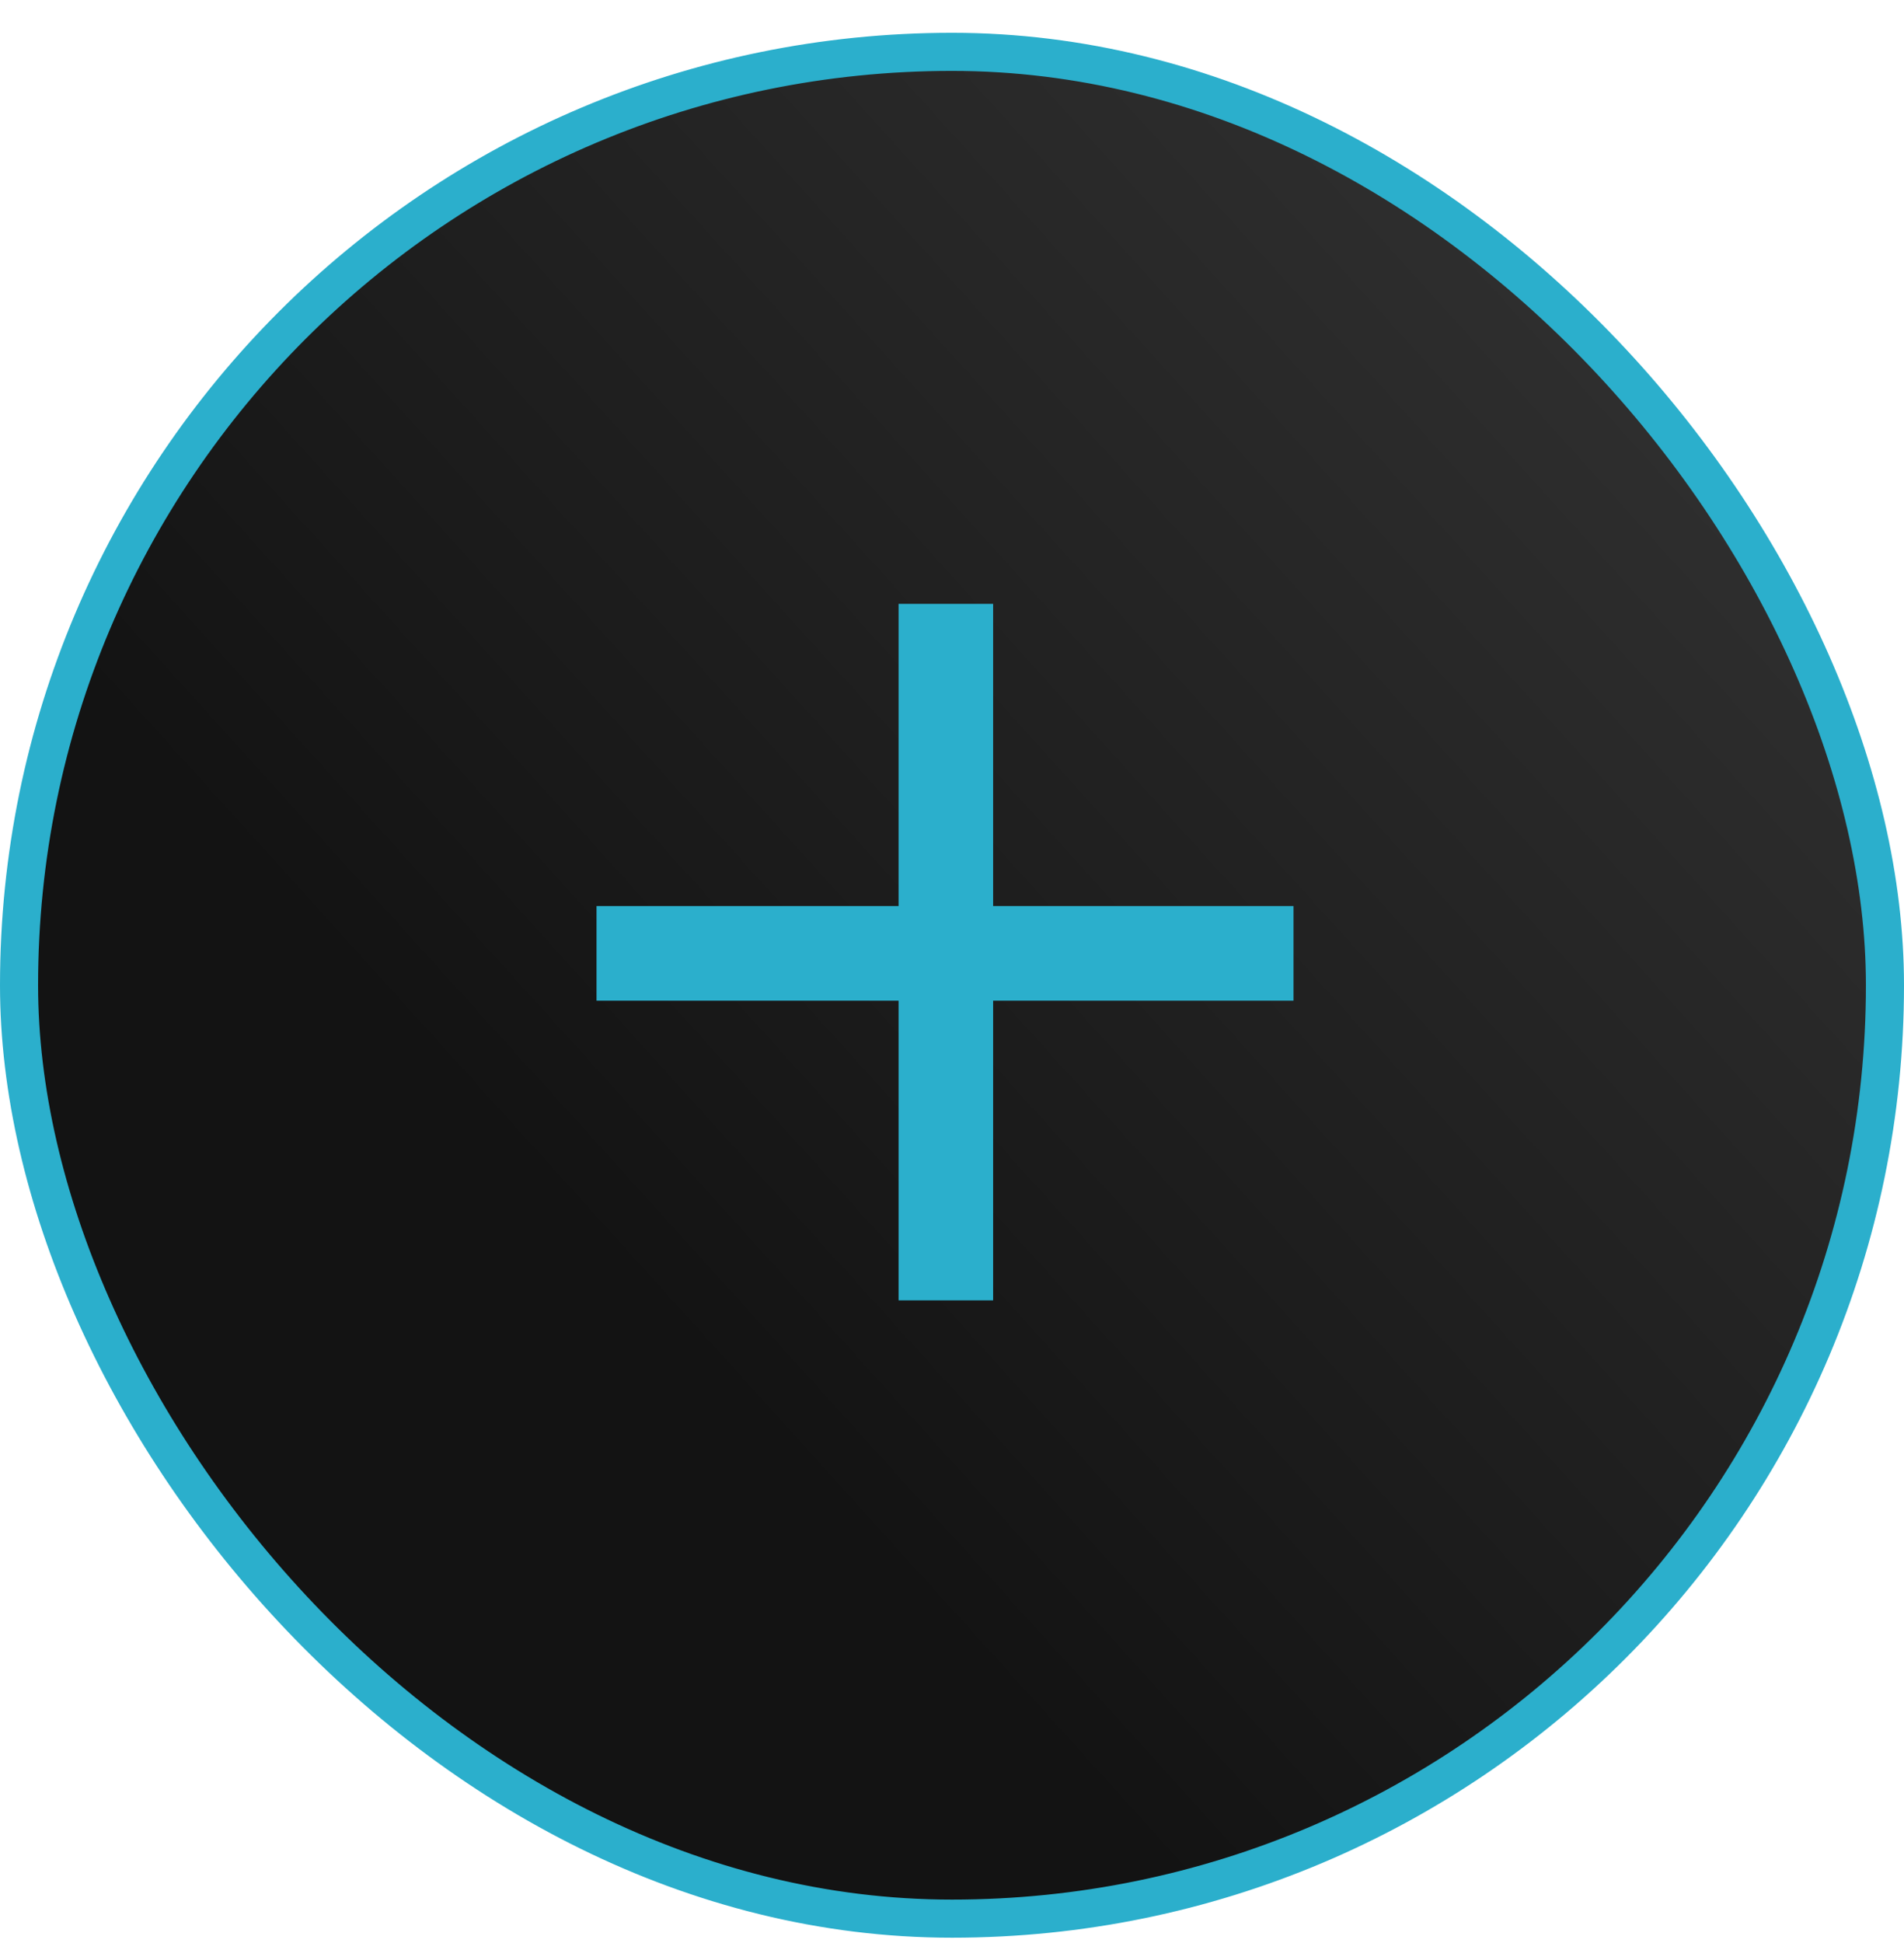
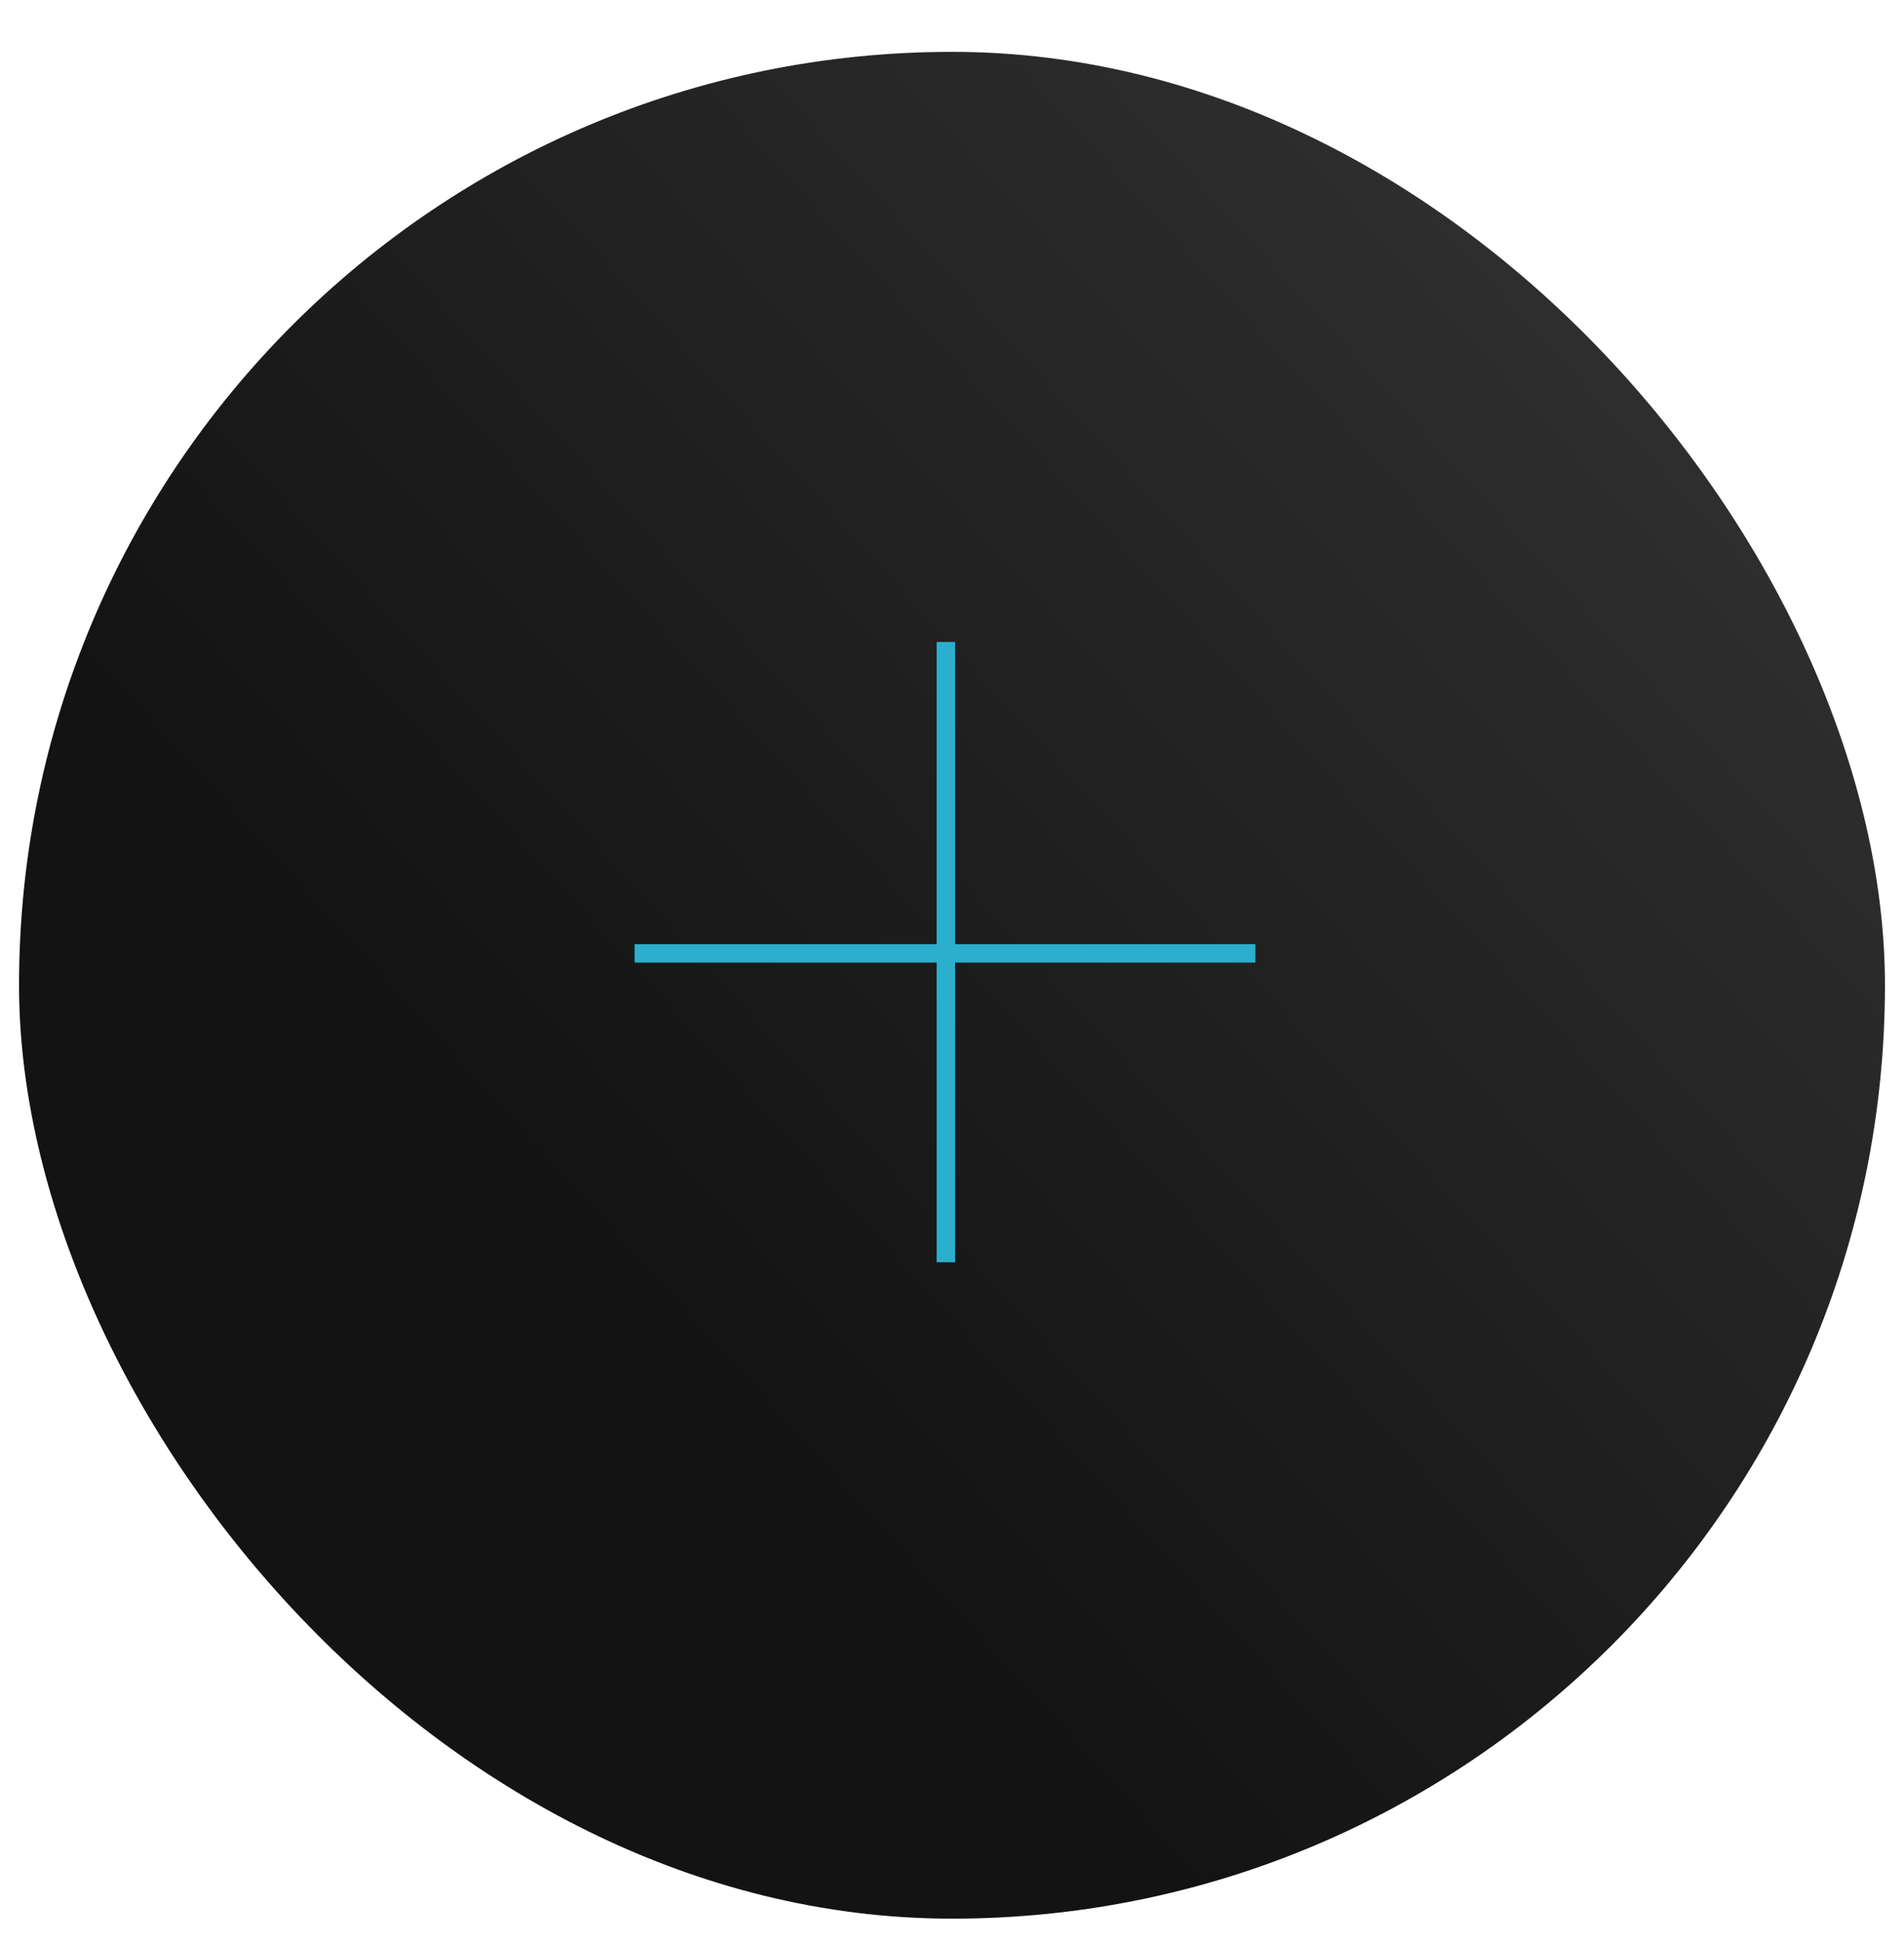
<svg xmlns="http://www.w3.org/2000/svg" width="50" height="51" viewBox="0 0 50 51" fill="none">
  <rect x="0.5" y="1.361" width="49" height="49" rx="24.5" fill="url(#paint0_linear_248_4499)" />
  <path d="M16.665 25.266V24.782H24.597V16.85H25.08V24.782H32.968V25.266H25.08V33.132H24.597V25.266H16.665Z" fill="#2BAFCC" />
-   <path d="M16.665 25.266H15.665V26.266H16.665V25.266ZM16.665 24.782V23.782H15.665V24.782H16.665ZM24.597 24.782V25.782H25.597V24.782H24.597ZM24.597 16.85V15.85H23.597V16.85H24.597ZM25.08 16.85H26.08V15.85H25.08V16.85ZM25.08 24.782H24.08V25.782H25.08V24.782ZM32.968 24.782H33.968V23.782H32.968V24.782ZM32.968 25.266V26.266H33.968V25.266H32.968ZM25.08 25.266V24.266H24.08V25.266H25.08ZM25.08 33.132V34.132H26.08V33.132H25.08ZM24.597 33.132H23.597V34.132H24.597V33.132ZM24.597 25.266H25.597V24.266H24.597V25.266ZM17.665 25.266V24.782H15.665V25.266H17.665ZM16.665 25.782H24.597V23.782H16.665V25.782ZM25.597 24.782V16.85H23.597V24.782H25.597ZM24.597 17.85H25.08V15.85H24.597V17.85ZM24.08 16.85V24.782H26.08V16.85H24.08ZM25.08 25.782H32.968V23.782H25.08V25.782ZM31.968 24.782V25.266H33.968V24.782H31.968ZM32.968 24.266H25.08V26.266H32.968V24.266ZM24.08 25.266V33.132H26.08V25.266H24.08ZM25.08 32.132H24.597V34.132H25.08V32.132ZM25.597 33.132V25.266H23.597V33.132H25.597ZM24.597 24.266H16.665V26.266H24.597V24.266Z" fill="#2BAFCC" />
-   <rect x="0.5" y="1.361" width="49" height="49" rx="24.5" stroke="#2BAFCC" />
  <defs>
    <linearGradient id="paint0_linear_248_4499" x1="31.927" y1="50.861" x2="67.588" y2="18.576" gradientUnits="userSpaceOnUse">
      <stop stop-color="#131313" />
      <stop offset="1" stop-color="#383838" />
    </linearGradient>
  </defs>
</svg>